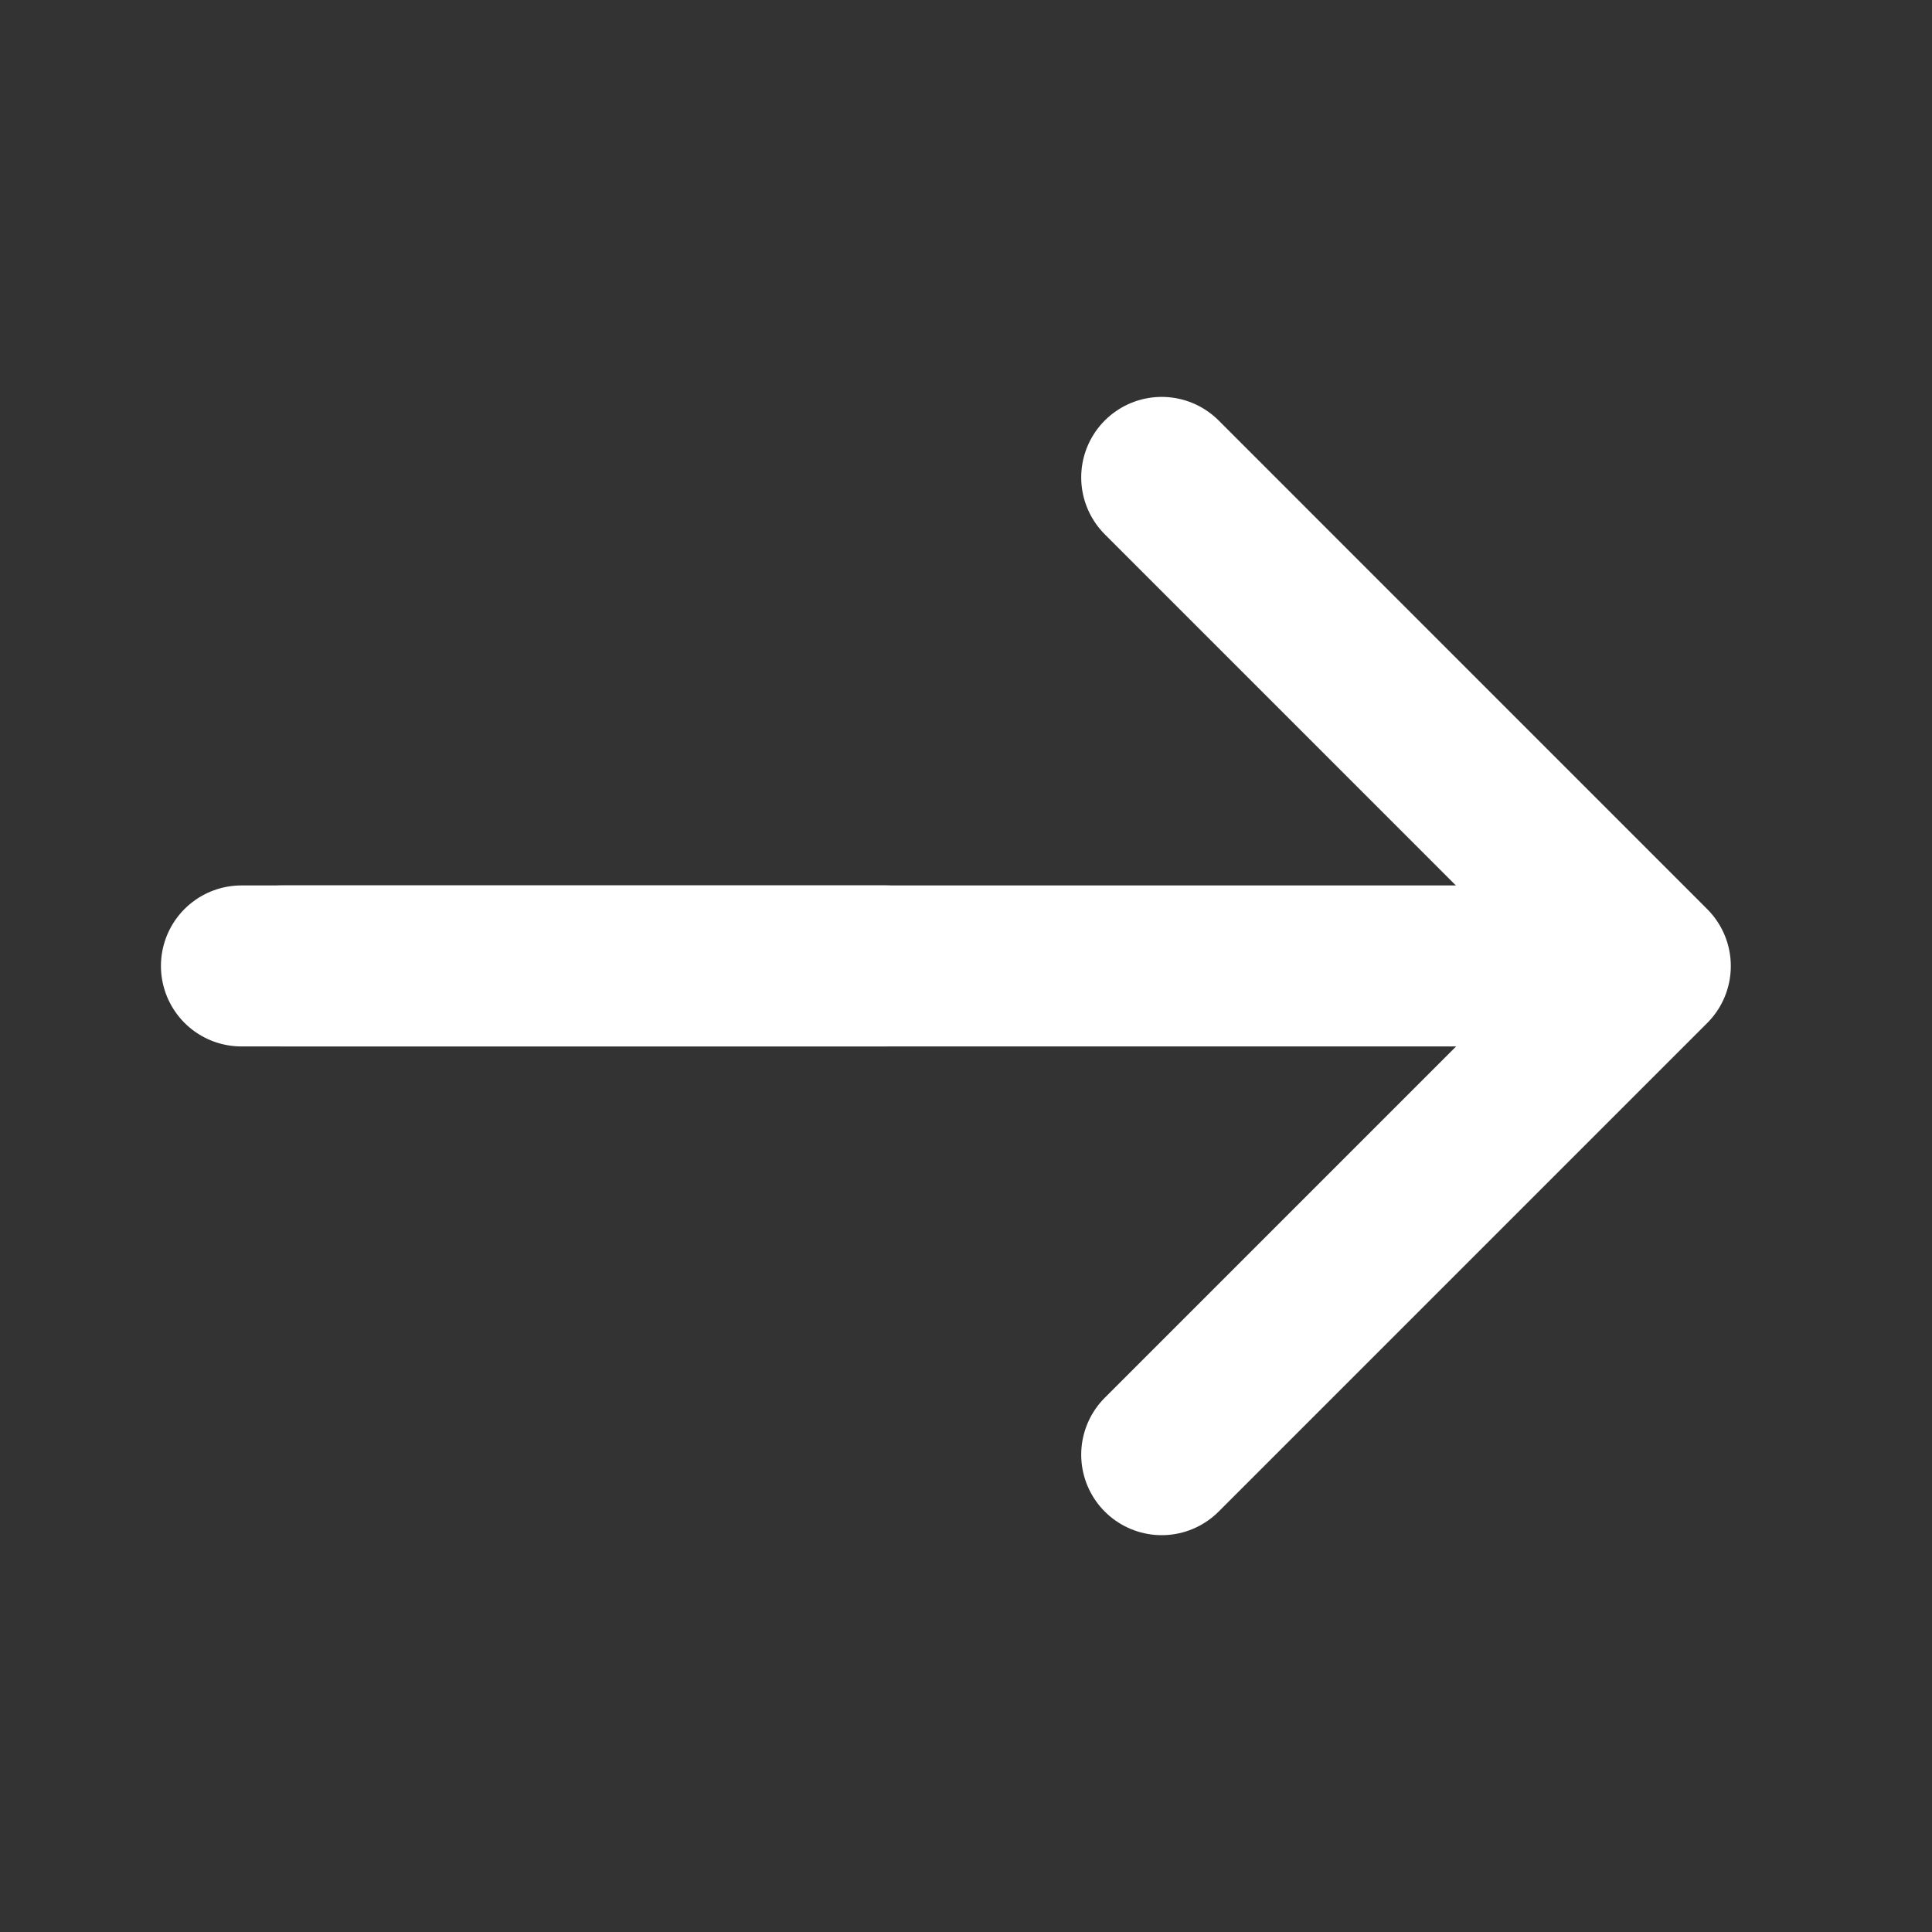
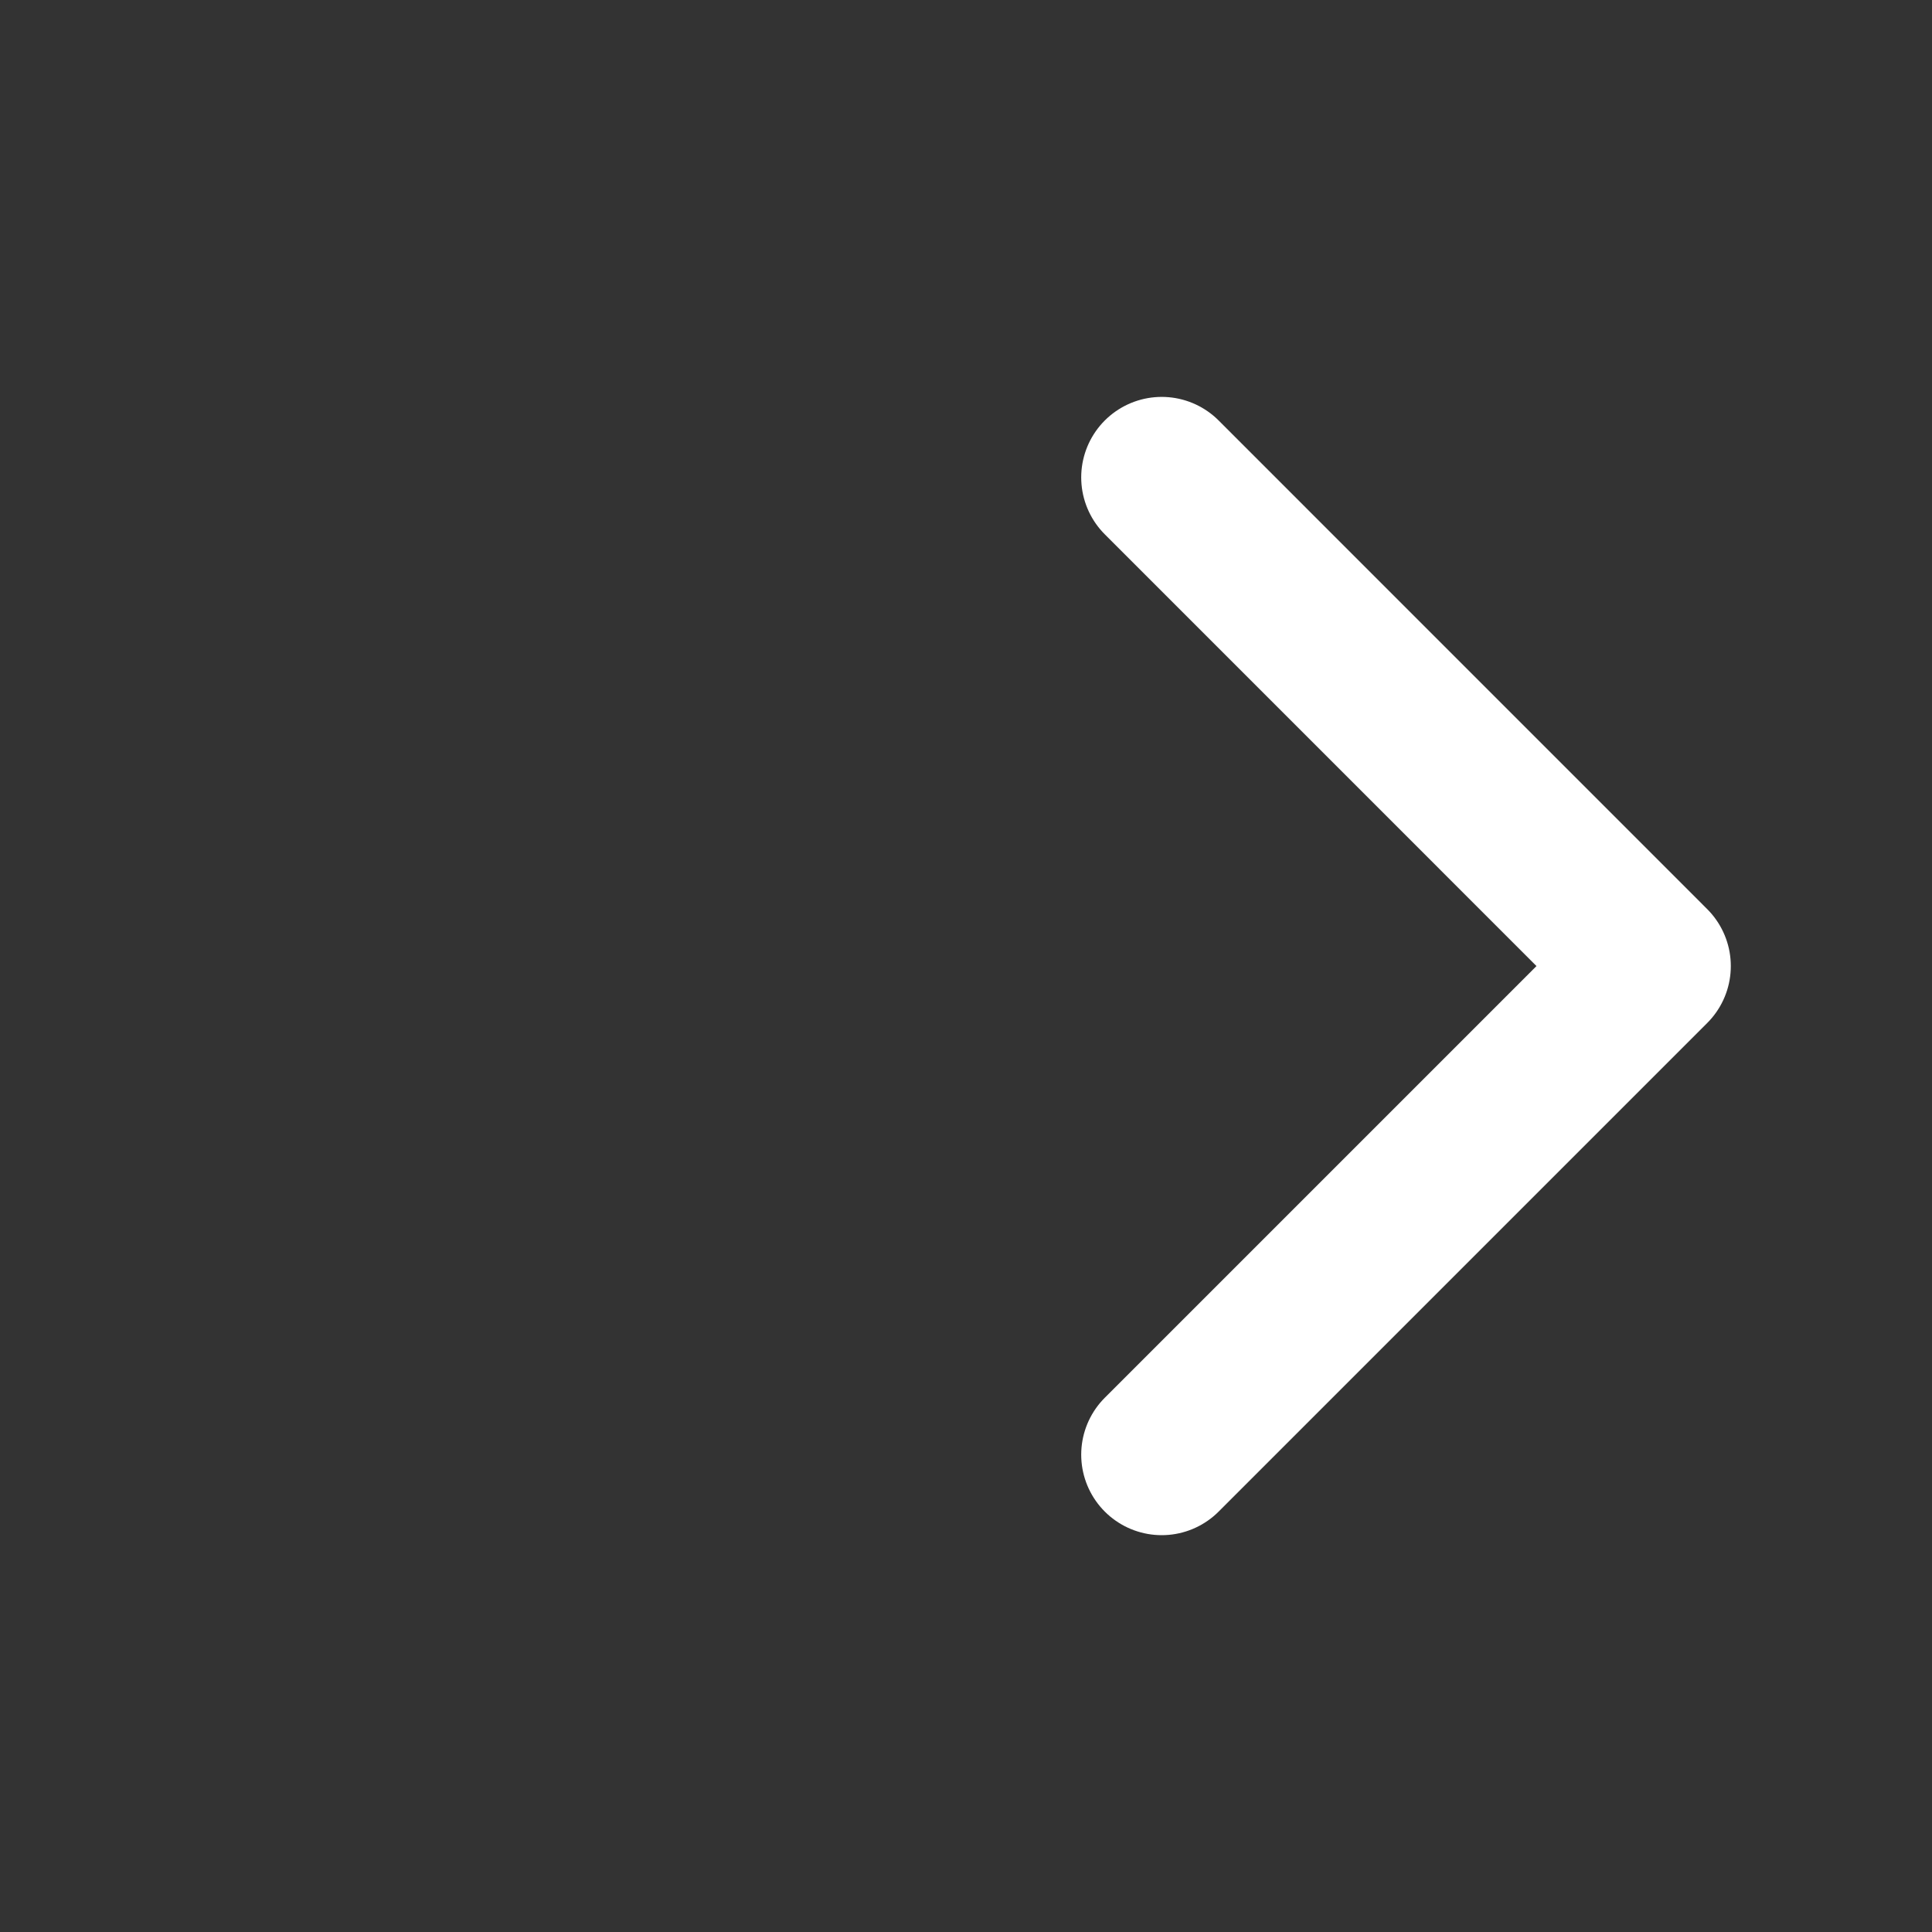
<svg xmlns="http://www.w3.org/2000/svg" width="30" height="30" viewBox="0 0 30 30" fill="none">
  <rect x="0" y="0" width="30" height="30" fill="#333333" stroke="none" />
  <path d="M18.039 7.413L25.626 15.001L18.039 22.588" stroke="white" stroke-width="2.5" stroke-miterlimit="10" stroke-linecap="round" stroke-linejoin="round" />
-   <path d="M4.374 14.999L25.412 14.999" stroke="white" stroke-width="2.5" stroke-miterlimit="10" stroke-linecap="round" stroke-linejoin="round" />
-   <path d="M3.749 14.999H13.749" stroke="white" stroke-width="2.5" stroke-miterlimit="10" stroke-linecap="round" stroke-linejoin="round" />
</svg>